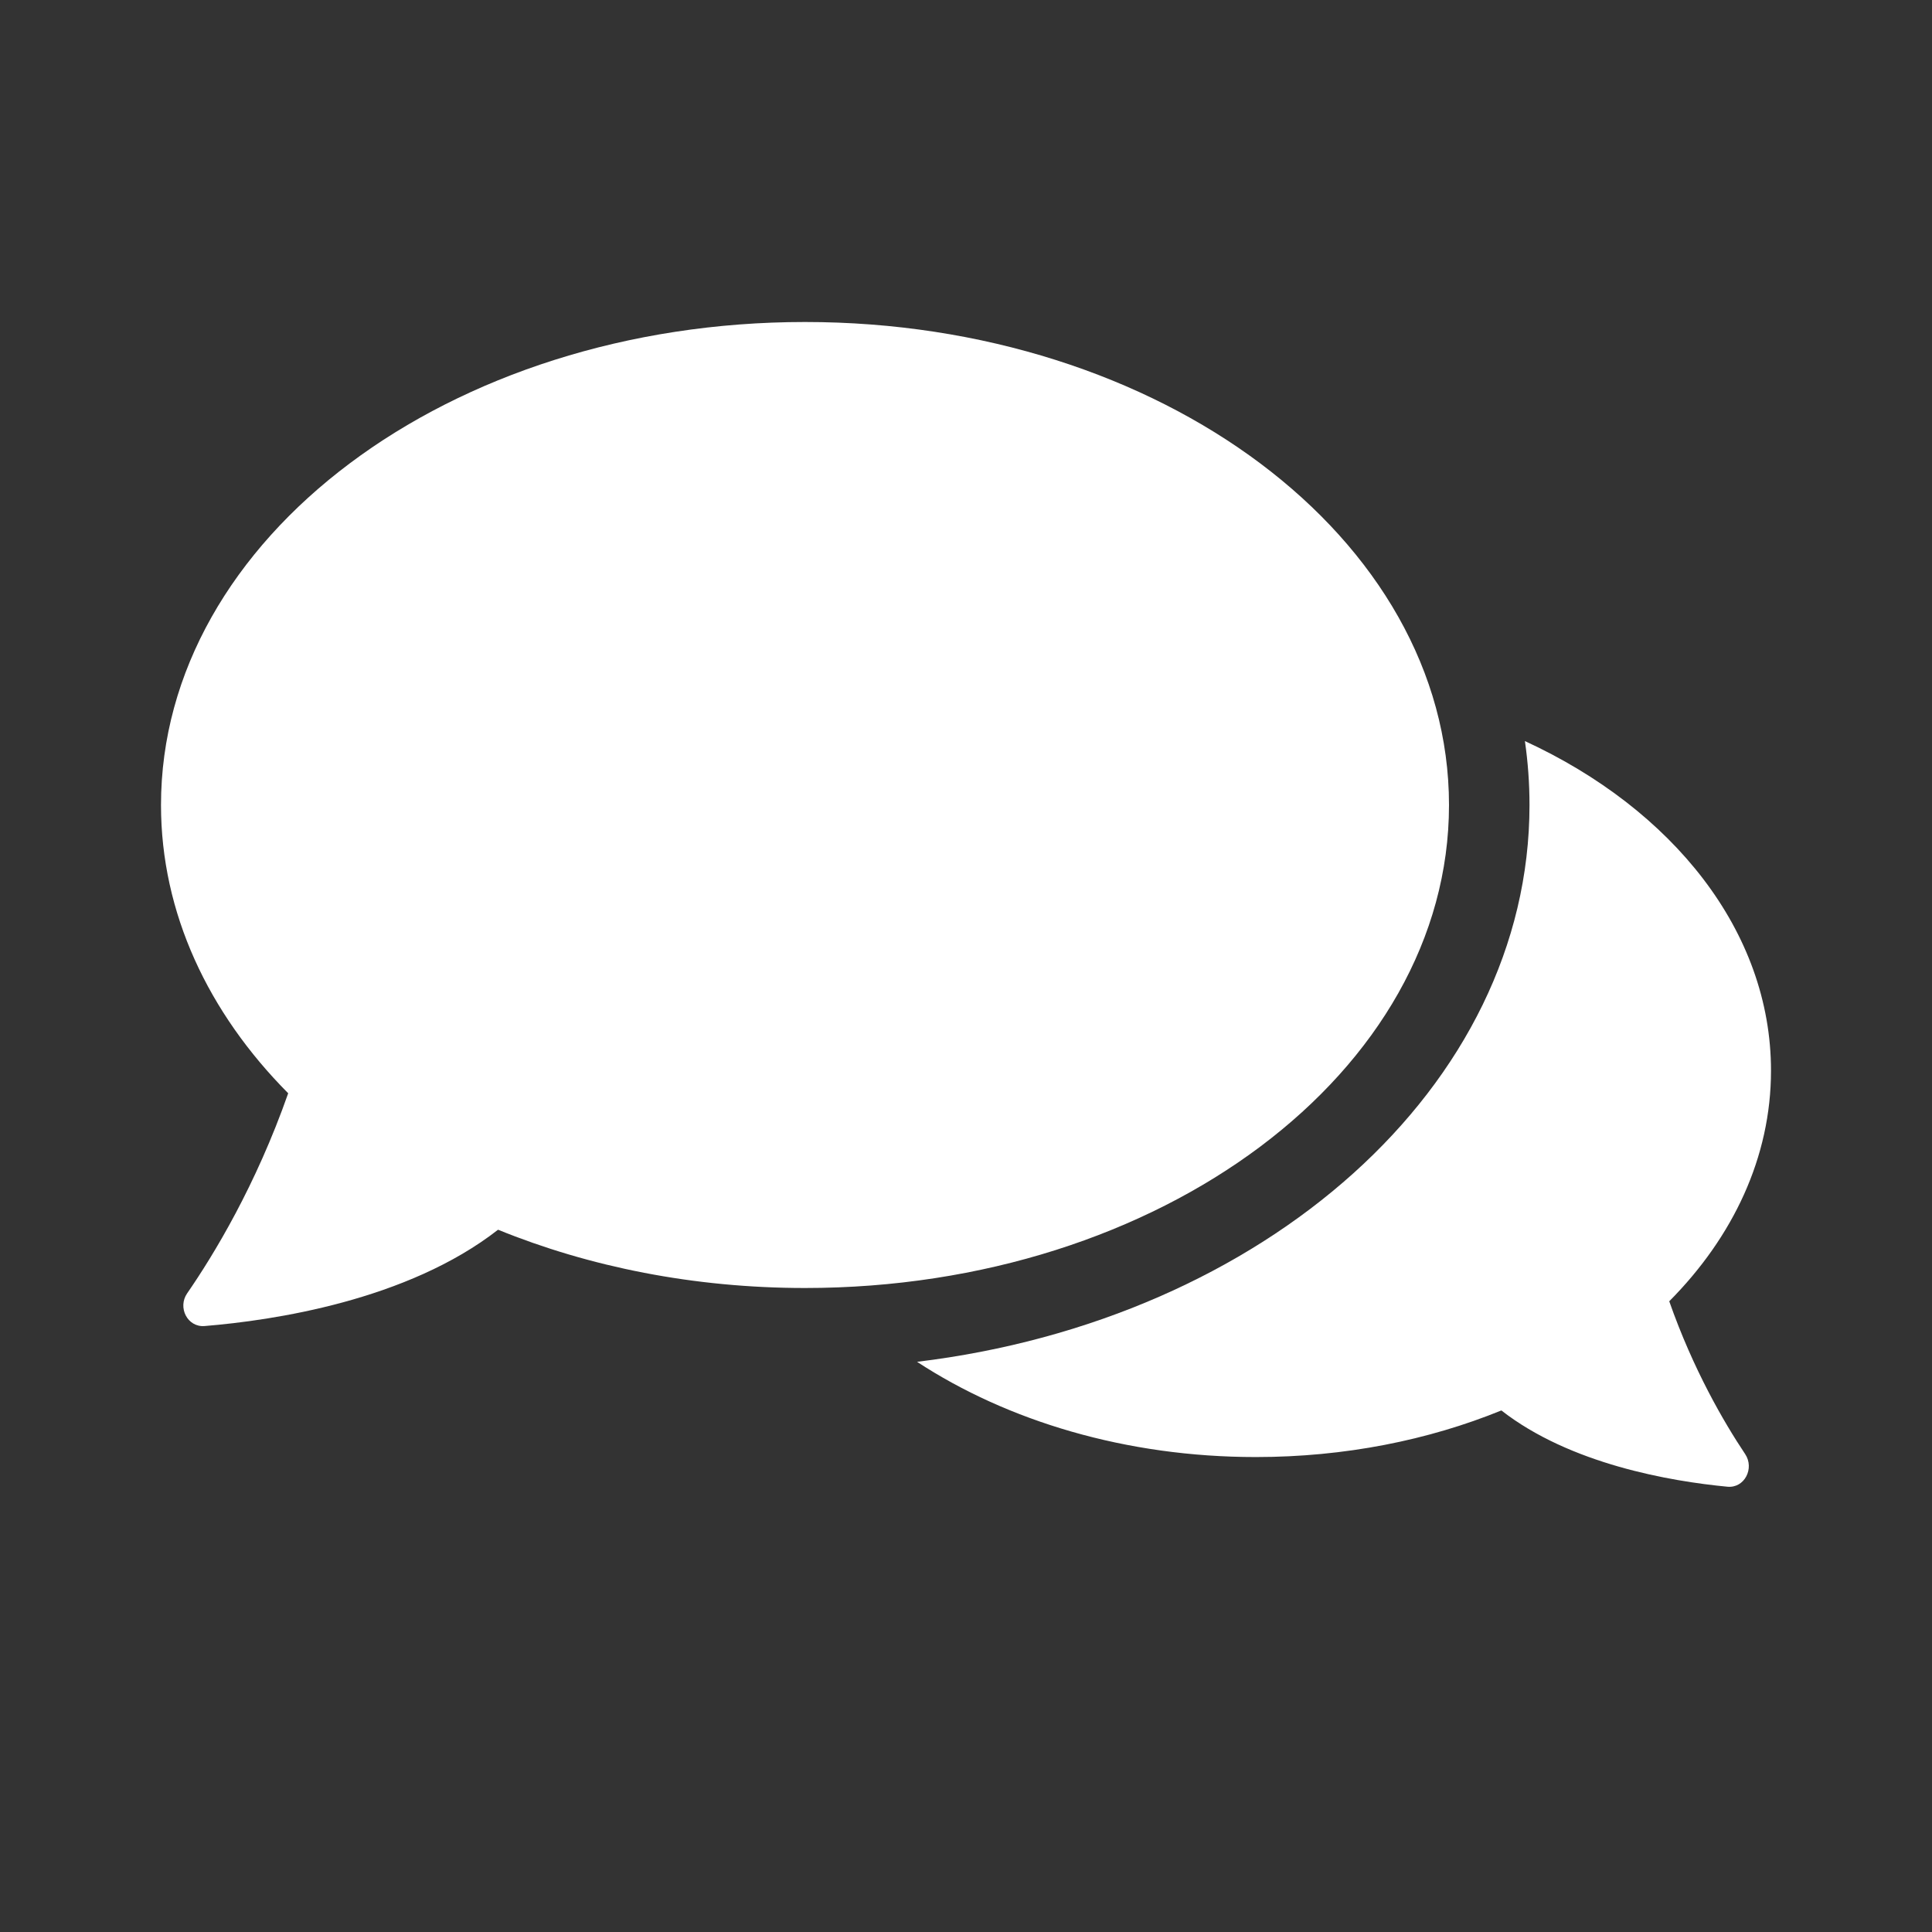
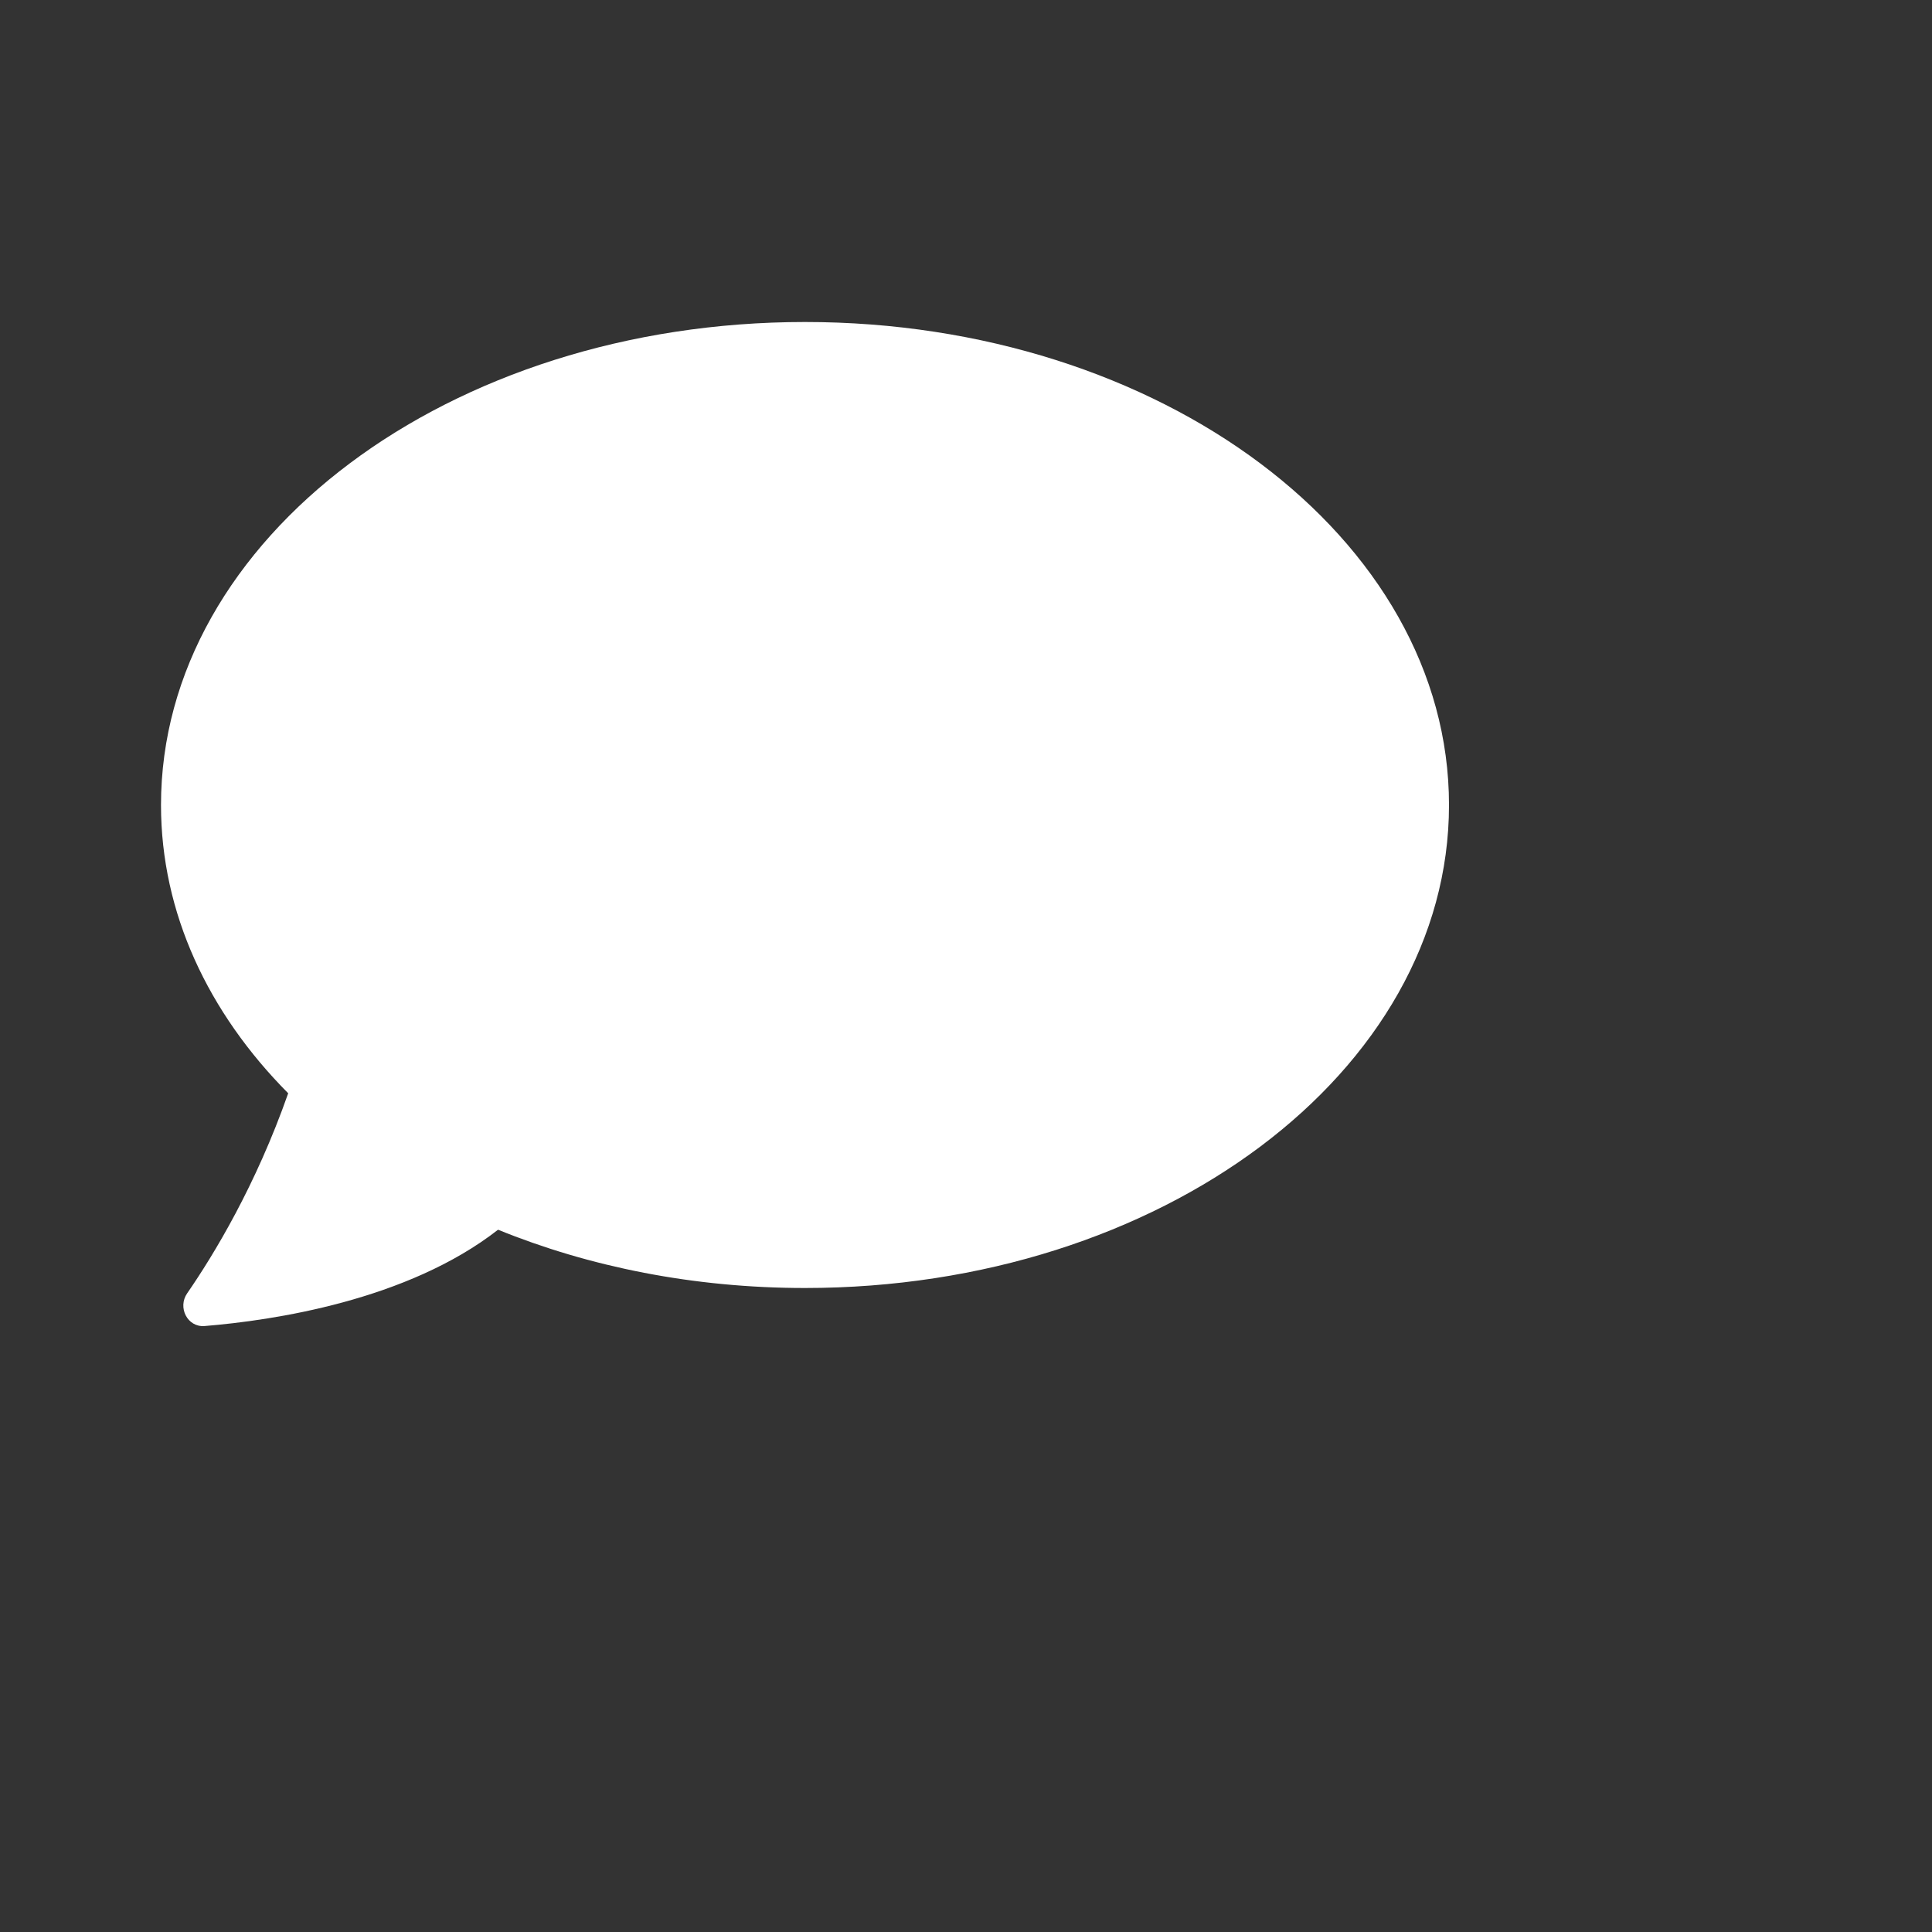
<svg xmlns="http://www.w3.org/2000/svg" width="800px" height="800px" viewBox="0 0 48 48" fill="none">
  <rect x="0" y="0" width="48" height="48" fill="#333333" stroke="none" />
  <path fill-rule="evenodd" clip-rule="evenodd" d="M20 32C28.837 32 36 26.627 36 20C36 13.373 28.837 8 20 8C11.163 8 4 13.373 4 20C4 22.684 5.175 25.163 7.16 27.162C6.356 29.454 5.313 31.172 4.65 32.132C4.407 32.483 4.657 32.98 5.083 32.945C6.785 32.806 10.122 32.31 12.374 30.552C14.641 31.475 17.239 32 20 32Z" fill="#FFFFFF" />
-   <path fill-rule="evenodd" clip-rule="evenodd" d="M22.784 33.834C31.403 32.793 38 26.996 38 20C38 19.463 37.961 18.933 37.886 18.412C41.553 20.1 44 23.136 44 26.6C44 28.748 43.06 30.73 41.472 32.33C42.068 34.028 42.828 35.333 43.358 36.126C43.595 36.481 43.342 36.978 42.917 36.937C41.504 36.802 39.011 36.377 37.301 35.042C35.487 35.781 33.409 36.2 31.2 36.2C27.978 36.2 25.034 35.307 22.784 33.834Z" fill="#FFFFFF" />
</svg>